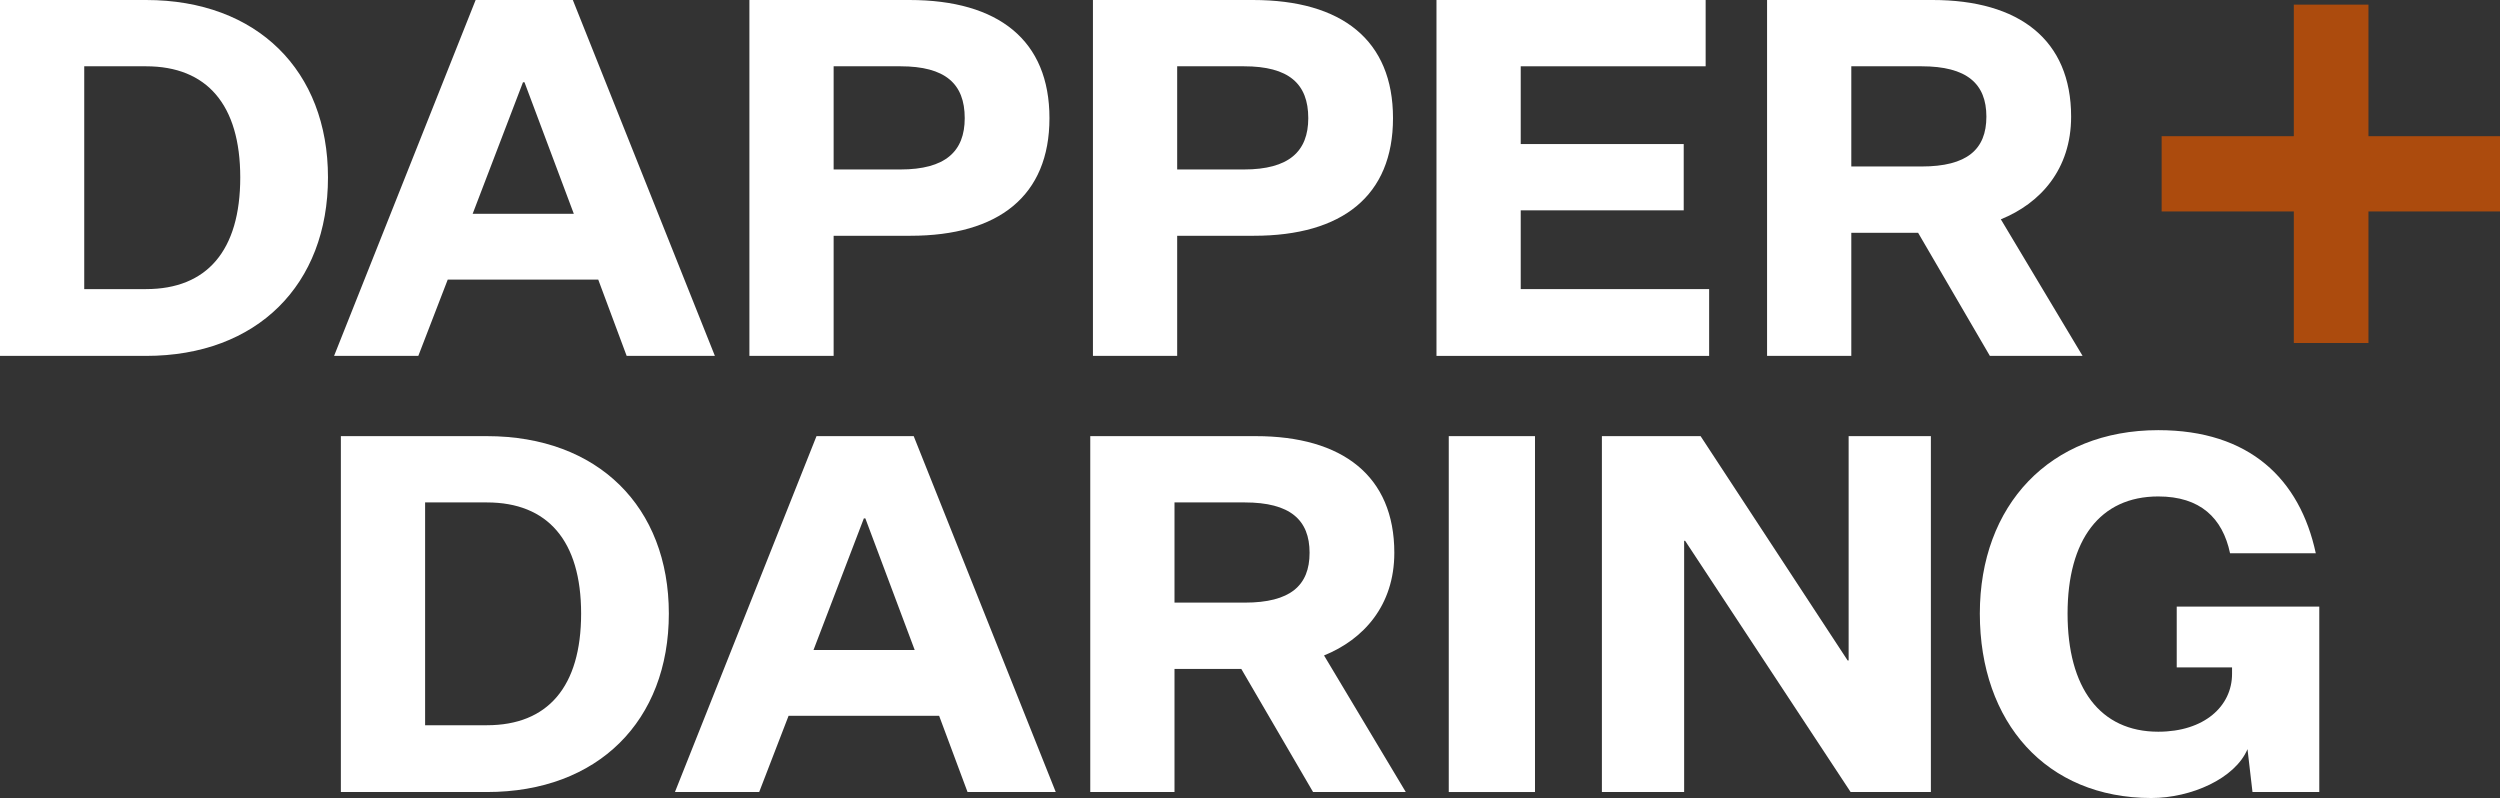
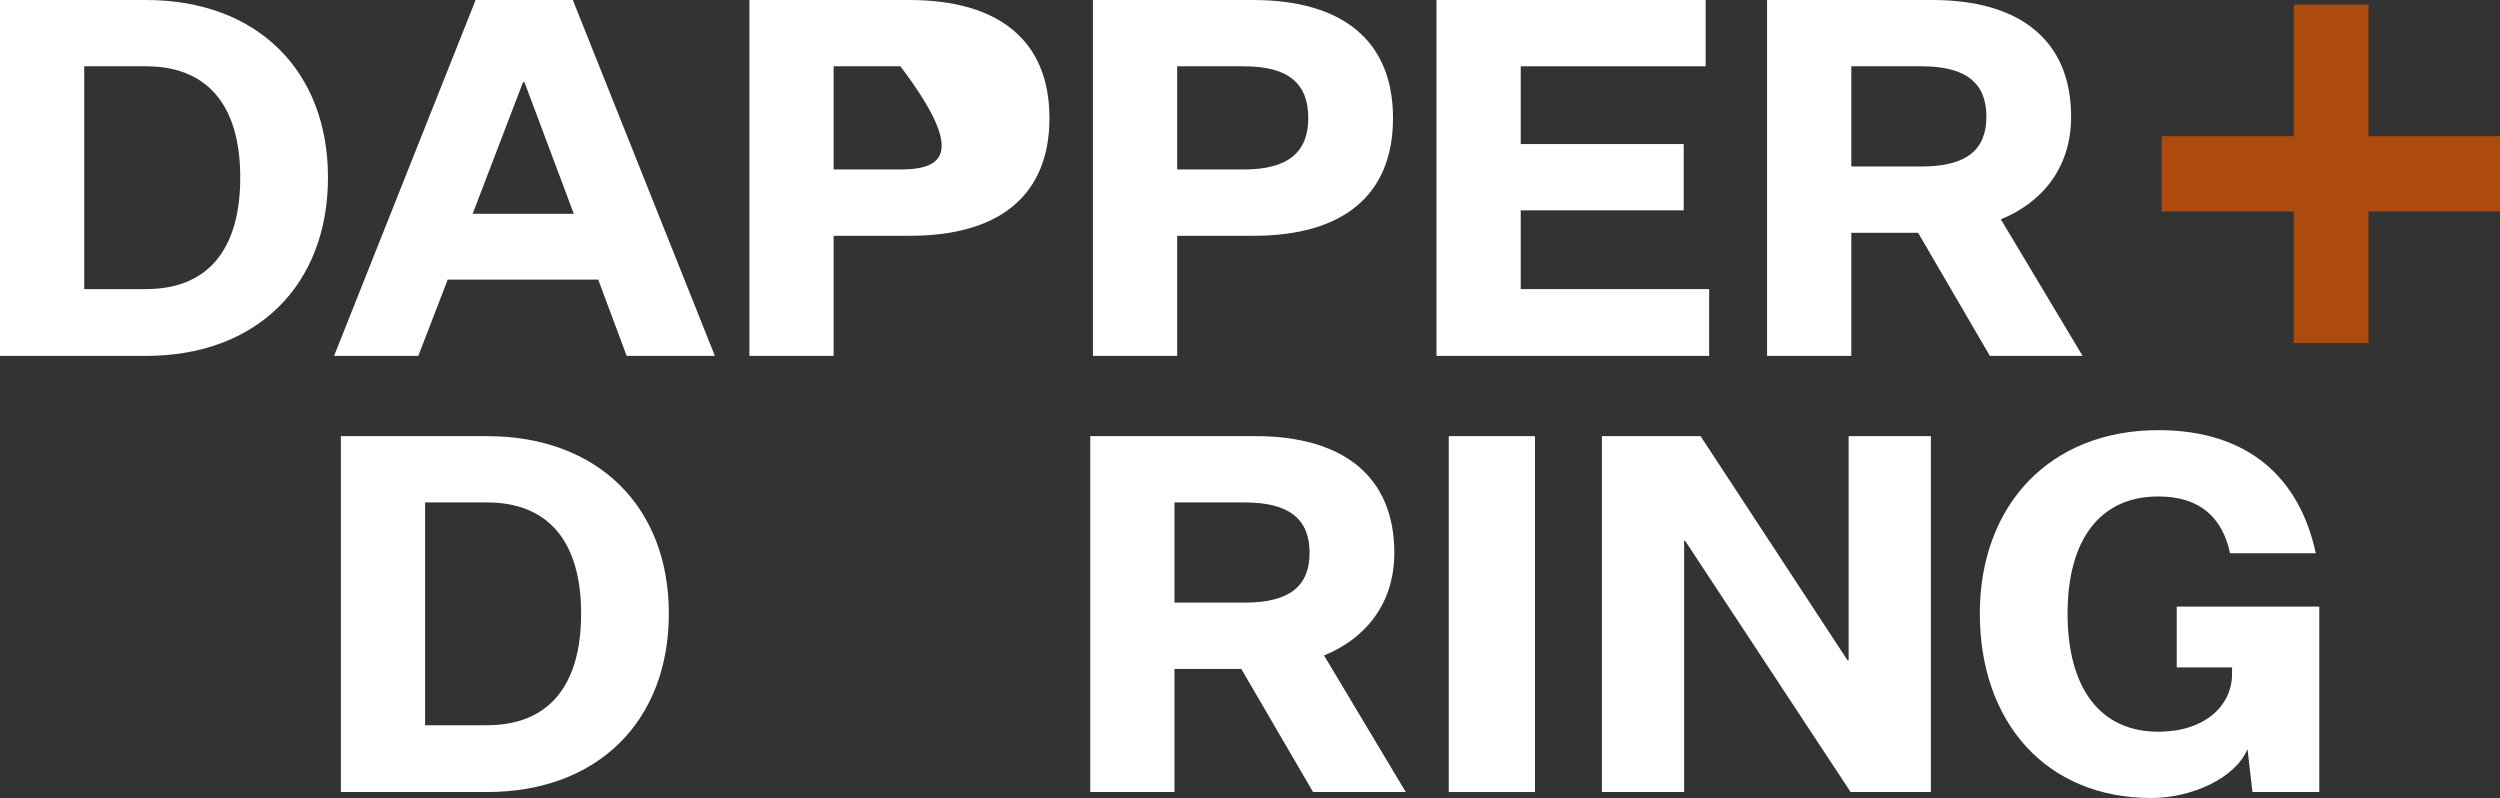
<svg xmlns="http://www.w3.org/2000/svg" width="354.458px" height="113.144px" viewBox="0 0 354.458 113.144" version="1.1">
  <rect x="0" y="0" width="354.458" height="113.144" fill="#333333" stroke="none" />
  <title>Group 6</title>
  <g id="r" stroke="none" stroke-width="1" fill="none" fill-rule="evenodd">
    <g id="Desktop-HP" transform="translate(-101.333, -469.377)" fill-rule="nonzero">
      <g id="Group-3" transform="translate(101.333, 469.377)">
        <g id="Dapper-Daring" fill="#FFFFFF">
          <path d="M20.707,0 L0,0 L0,50.46 L20.707,50.46 C36.467,50.46 46.502,40.353 46.502,25.159 C46.502,10.035 36.467,0 20.707,0 Z M20.707,9.399 C29.329,9.399 34.064,14.841 34.064,25.159 C34.064,35.548 29.329,40.99 20.707,40.99 L11.943,40.99 L11.943,9.399 L20.707,9.399 Z" id="Shape" />
          <path d="M88.85,50.46 L101.359,50.46 L81.218,0 L67.437,0 L47.366,50.46 L59.31,50.46 L63.479,39.647 L84.822,39.647 L88.85,50.46 Z M74.151,11.661 L74.363,11.661 L81.359,30.318 L67.013,30.318 L74.151,11.661 Z" id="Shape" />
-           <path d="M129.079,33.428 C141.587,33.428 148.796,27.774 148.796,16.749 C148.796,5.724 141.587,0 128.937,0 L106.252,0 L106.252,50.46 L118.195,50.46 L118.195,33.428 L129.079,33.428 Z M118.195,24.028 L118.195,9.399 L127.665,9.399 C134.026,9.399 136.782,11.873 136.782,16.749 C136.782,21.484 134.026,24.028 127.665,24.028 L118.195,24.028 Z" id="Shape" />
+           <path d="M129.079,33.428 C141.587,33.428 148.796,27.774 148.796,16.749 C148.796,5.724 141.587,0 128.937,0 L106.252,0 L106.252,50.46 L118.195,50.46 L118.195,33.428 L129.079,33.428 Z M118.195,24.028 L118.195,9.399 L127.665,9.399 C136.782,21.484 134.026,24.028 127.665,24.028 L118.195,24.028 Z" id="Shape" />
          <path d="M177.787,33.428 C190.296,33.428 197.505,27.774 197.505,16.749 C197.505,5.724 190.296,0 177.646,0 L154.961,0 L154.961,50.46 L166.904,50.46 L166.904,33.428 L177.787,33.428 Z M166.904,24.028 L166.904,9.399 L176.374,9.399 C182.734,9.399 185.491,11.873 185.491,16.749 C185.491,21.484 182.734,24.028 176.374,24.028 L166.904,24.028 Z" id="Shape" />
          <polygon id="Path" points="242.327 50.46 242.327 40.99 215.613 40.99 215.613 29.823 238.722 29.823 238.722 20.424 215.613 20.424 215.613 9.399 241.832 9.399 241.832 0 203.669 0 203.669 50.46" />
          <path d="M262.484,50.46 L262.484,33.004 L271.954,33.004 L282.131,50.46 L295.276,50.46 L283.686,31.095 C289.269,28.834 293.65,24.028 293.65,16.537 C293.65,5.654 286.301,0 274.004,0 L250.541,0 L250.541,50.46 L262.484,50.46 Z M262.484,23.604 L262.484,9.399 L272.449,9.399 C278.88,9.399 281.636,11.873 281.636,16.537 C281.636,21.201 278.88,23.604 272.449,23.604 L262.484,23.604 Z" id="Shape" />
          <path d="M69.036,61.837 L48.329,61.837 L48.329,112.296 L69.036,112.296 C84.796,112.296 94.831,102.19 94.831,86.996 C94.831,71.872 84.796,61.837 69.036,61.837 Z M69.036,71.236 C77.658,71.236 82.393,76.678 82.393,86.996 C82.393,97.385 77.658,102.826 69.036,102.826 L60.273,102.826 L60.273,71.236 L69.036,71.236 Z" id="Shape" />
-           <path d="M137.18,112.296 L149.688,112.296 L129.547,61.837 L115.766,61.837 L95.695,112.296 L107.639,112.296 L111.809,101.484 L133.151,101.484 L137.18,112.296 Z M122.48,73.498 L122.692,73.498 L129.688,92.155 L115.342,92.155 L122.48,73.498 Z" id="Shape" />
          <path d="M166.524,112.296 L166.524,94.84 L175.994,94.84 L186.171,112.296 L199.316,112.296 L187.726,92.932 C193.309,90.671 197.691,85.865 197.691,78.374 C197.691,67.49 190.341,61.837 178.044,61.837 L154.581,61.837 L154.581,112.296 L166.524,112.296 Z M166.524,85.441 L166.524,71.236 L176.489,71.236 C182.92,71.236 185.676,73.71 185.676,78.374 C185.676,83.038 182.92,85.441 176.489,85.441 L166.524,85.441 Z" id="Shape" />
          <polygon id="Path" points="205.41 112.296 217.636 112.296 217.636 61.837 205.41 61.837" />
          <polygon id="Path" points="241.115 61.837 227.122 61.837 227.122 112.296 238.783 112.296 238.783 76.678 238.924 76.678 262.387 112.296 273.766 112.296 273.766 61.837 262.105 61.837 262.105 93.639 261.963 93.639" />
          <path d="M280.707,86.996 C280.707,102.402 290.107,113.144 305.018,113.144 C310.672,113.144 316.891,110.388 318.658,106.219 L319.365,112.296 L328.835,112.296 L328.835,86.006 L308.623,86.006 L308.623,94.628 L316.467,94.628 L316.467,95.547 C316.467,100.141 312.51,103.745 306.008,103.745 C297.739,103.745 293.146,97.526 293.146,86.996 C293.146,76.536 297.739,70.388 306.008,70.388 C311.944,70.388 315.125,73.427 316.185,78.445 L328.34,78.445 C326.079,67.915 318.941,60.989 306.008,60.989 C290.601,60.989 280.707,71.66 280.707,86.996 Z" id="Path" />
        </g>
        <g id="+" transform="translate(306.484, 0.657)" fill="#AC4B0D">
          <polygon id="Path" points="47.974 29.323 47.974 18.652 29.323 18.652 29.323 0 18.741 0 18.741 18.652 0 18.652 0 29.323 18.741 29.323 18.741 47.974 29.323 47.974 29.323 29.323" />
        </g>
      </g>
    </g>
  </g>
</svg>